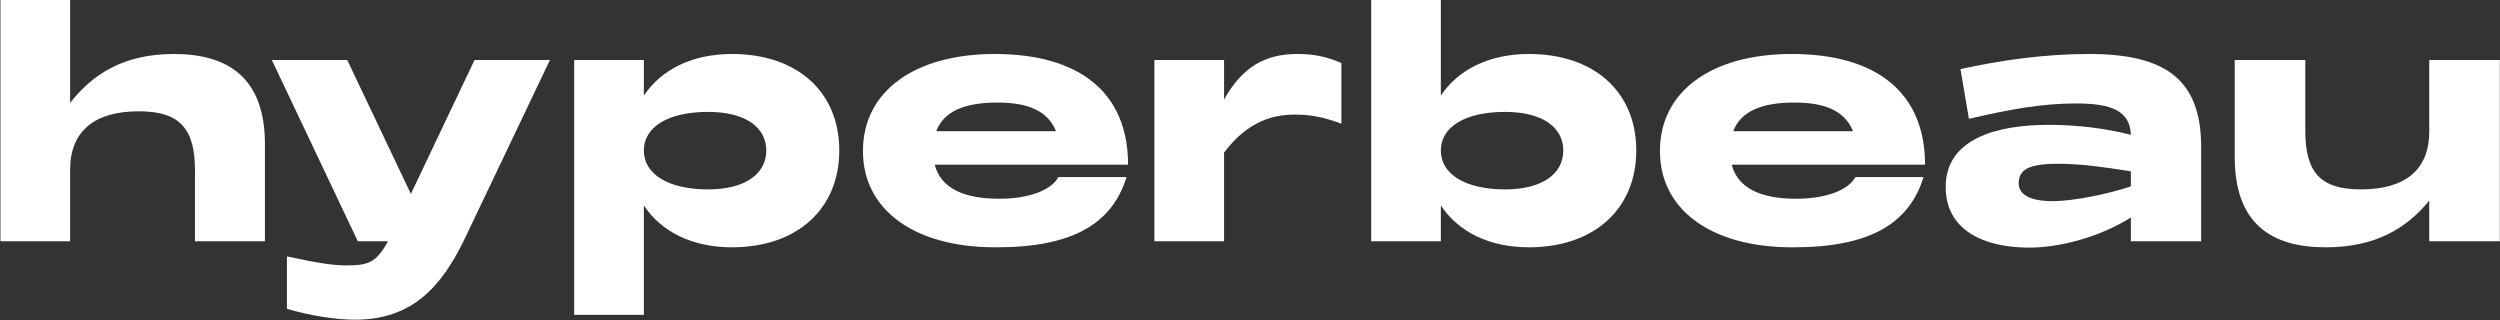
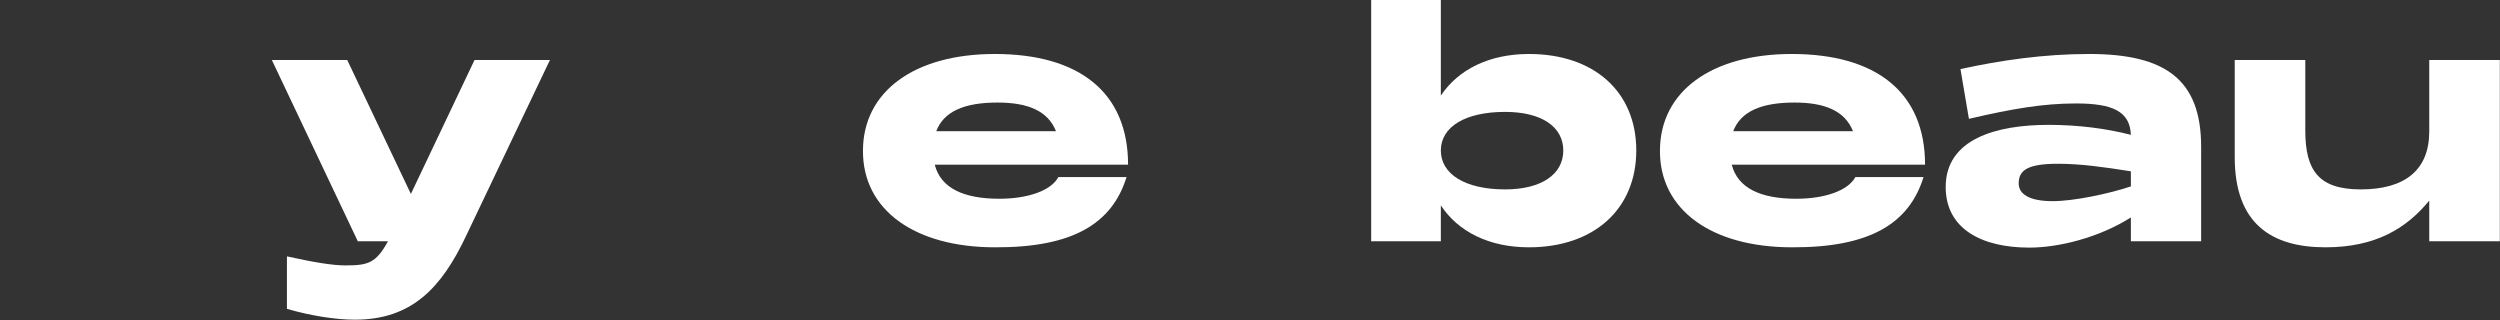
<svg xmlns="http://www.w3.org/2000/svg" width="2694" height="345" viewBox="0 0 2694 345" fill="none">
  <rect x="0" y="0" width="2694" height="345" fill="#333333" stroke="none" />
-   <path d="M0.477 260V0H75.552V110.825C99.602 80.275 132.752 58.175 187.352 58.175C245.852 58.175 285.502 83.85 285.502 155.35V260H210.102V183.95C210.102 140.075 195.152 119.925 149.652 119.925C102.202 119.925 75.552 141.05 75.552 182.975V260H0.477Z" fill="white" />
  <path d="M382.319 344.5C362.169 344.5 334.544 340.275 309.194 332.8V276.25C338.444 282.75 358.594 286 371.919 286C396.619 286 405.069 283.725 418.069 260H385.569L292.944 64.675H374.194L442.769 208.975L511.344 64.675H592.594L502.569 253.5C475.594 311.025 443.094 344.5 382.319 344.5Z" fill="white" />
-   <path d="M618.738 339.3V64.675H693.813V103.025C712.663 74.75 746.138 58.175 788.713 58.175C858.913 58.175 904.413 98.8 904.413 162.175C904.413 225.225 858.913 266.5 788.713 266.5C746.138 266.5 712.663 249.925 693.813 221.325V339.3H618.738ZM693.813 162.175C693.813 187.525 719.813 204.1 763.038 204.1C802.688 204.1 825.763 187.525 825.763 162.175C825.763 136.825 802.688 120.575 763.038 120.575C719.813 120.575 693.813 136.825 693.813 162.175Z" fill="white" />
  <path d="M1072.28 266.5C985.181 266.5 929.606 225.875 929.931 162.5C929.931 98.475 985.506 58.175 1071.96 58.175C1162.96 58.175 1215.61 99.45 1215.61 177.45H1007.28C1013.78 202.8 1038.48 214.175 1076.83 214.175C1107.71 214.175 1132.73 205.4 1140.53 190.775H1213.98C1198.38 241.15 1155.81 266.825 1072.28 266.5ZM1008.91 141.375H1137.93C1129.16 119.275 1107.38 110.5 1074.88 110.5C1039.46 110.5 1017.03 119.925 1008.91 141.375Z" fill="white" />
-   <path d="M1243.98 260V64.675H1319.06V107.25C1338.88 71.825 1363.58 58.175 1398.03 58.175C1416.23 58.175 1429.56 61.1 1445.48 67.925V133.25C1424.03 125.45 1411.03 123.5 1395.11 123.5C1373.33 123.5 1345.06 129.675 1319.06 164.45V260H1243.98Z" fill="white" />
  <path d="M1477.58 260V0H1552.65V103.025C1571.5 74.75 1604.98 58.175 1647.55 58.175C1717.75 58.175 1763.25 98.8 1763.25 162.175C1763.25 225.225 1717.75 266.5 1647.55 266.5C1604.98 266.5 1571.5 249.925 1552.65 221.325V260H1477.58ZM1552.65 162.175C1552.65 187.525 1578.65 204.1 1621.88 204.1C1661.53 204.1 1684.6 187.525 1684.6 162.175C1684.6 136.825 1661.53 120.575 1621.88 120.575C1578.65 120.575 1552.65 136.825 1552.65 162.175Z" fill="white" />
  <path d="M1931.12 266.5C1844.02 266.5 1788.44 225.875 1788.77 162.5C1788.77 98.475 1844.34 58.175 1930.79 58.175C2021.79 58.175 2074.44 99.45 2074.44 177.45H1866.12C1872.62 202.8 1897.32 214.175 1935.67 214.175C1966.54 214.175 1991.57 205.4 1999.37 190.775H2072.82C2057.22 241.15 2014.64 266.825 1931.12 266.5ZM1867.74 141.375H1996.77C1987.99 119.275 1966.22 110.5 1933.72 110.5C1898.29 110.5 1875.87 119.925 1867.74 141.375Z" fill="white" />
  <path d="M2186.7 266.825C2136 266.825 2096.68 247 2096.68 201.5C2096.68 149.5 2151.6 134.55 2207.5 134.55C2239.35 134.55 2269.58 138.45 2296.23 145.275C2295.25 119.925 2276.4 111.475 2237.08 111.475C2201.33 111.475 2167.85 117.325 2121.7 128.05L2112.6 74.425C2155.83 65 2202.3 58.175 2251.38 58.175C2333.6 58.175 2371.95 85.8 2371.95 158.275V260H2296.23V234.325C2261.78 256.1 2218.55 266.825 2186.7 266.825ZM2175.33 197.6C2175.33 208.975 2186.38 216.775 2212.05 216.775C2234.8 216.775 2273.15 208.65 2296.23 200.85V184.6C2267.3 180.05 2242.28 176.475 2217.9 176.475C2186.38 176.475 2175.33 182.65 2175.33 197.6Z" fill="white" />
  <path d="M2693.81 64.675V260H2617.76V216.125C2593.39 246.025 2559.91 266.5 2505.96 266.5C2447.78 266.5 2408.14 241.15 2408.14 169.325V64.675H2484.19V140.725C2484.19 183.95 2498.81 204.1 2543.98 204.1C2591.43 204.1 2617.76 183.3 2617.76 141.7V64.675H2693.81Z" fill="white" />
</svg>